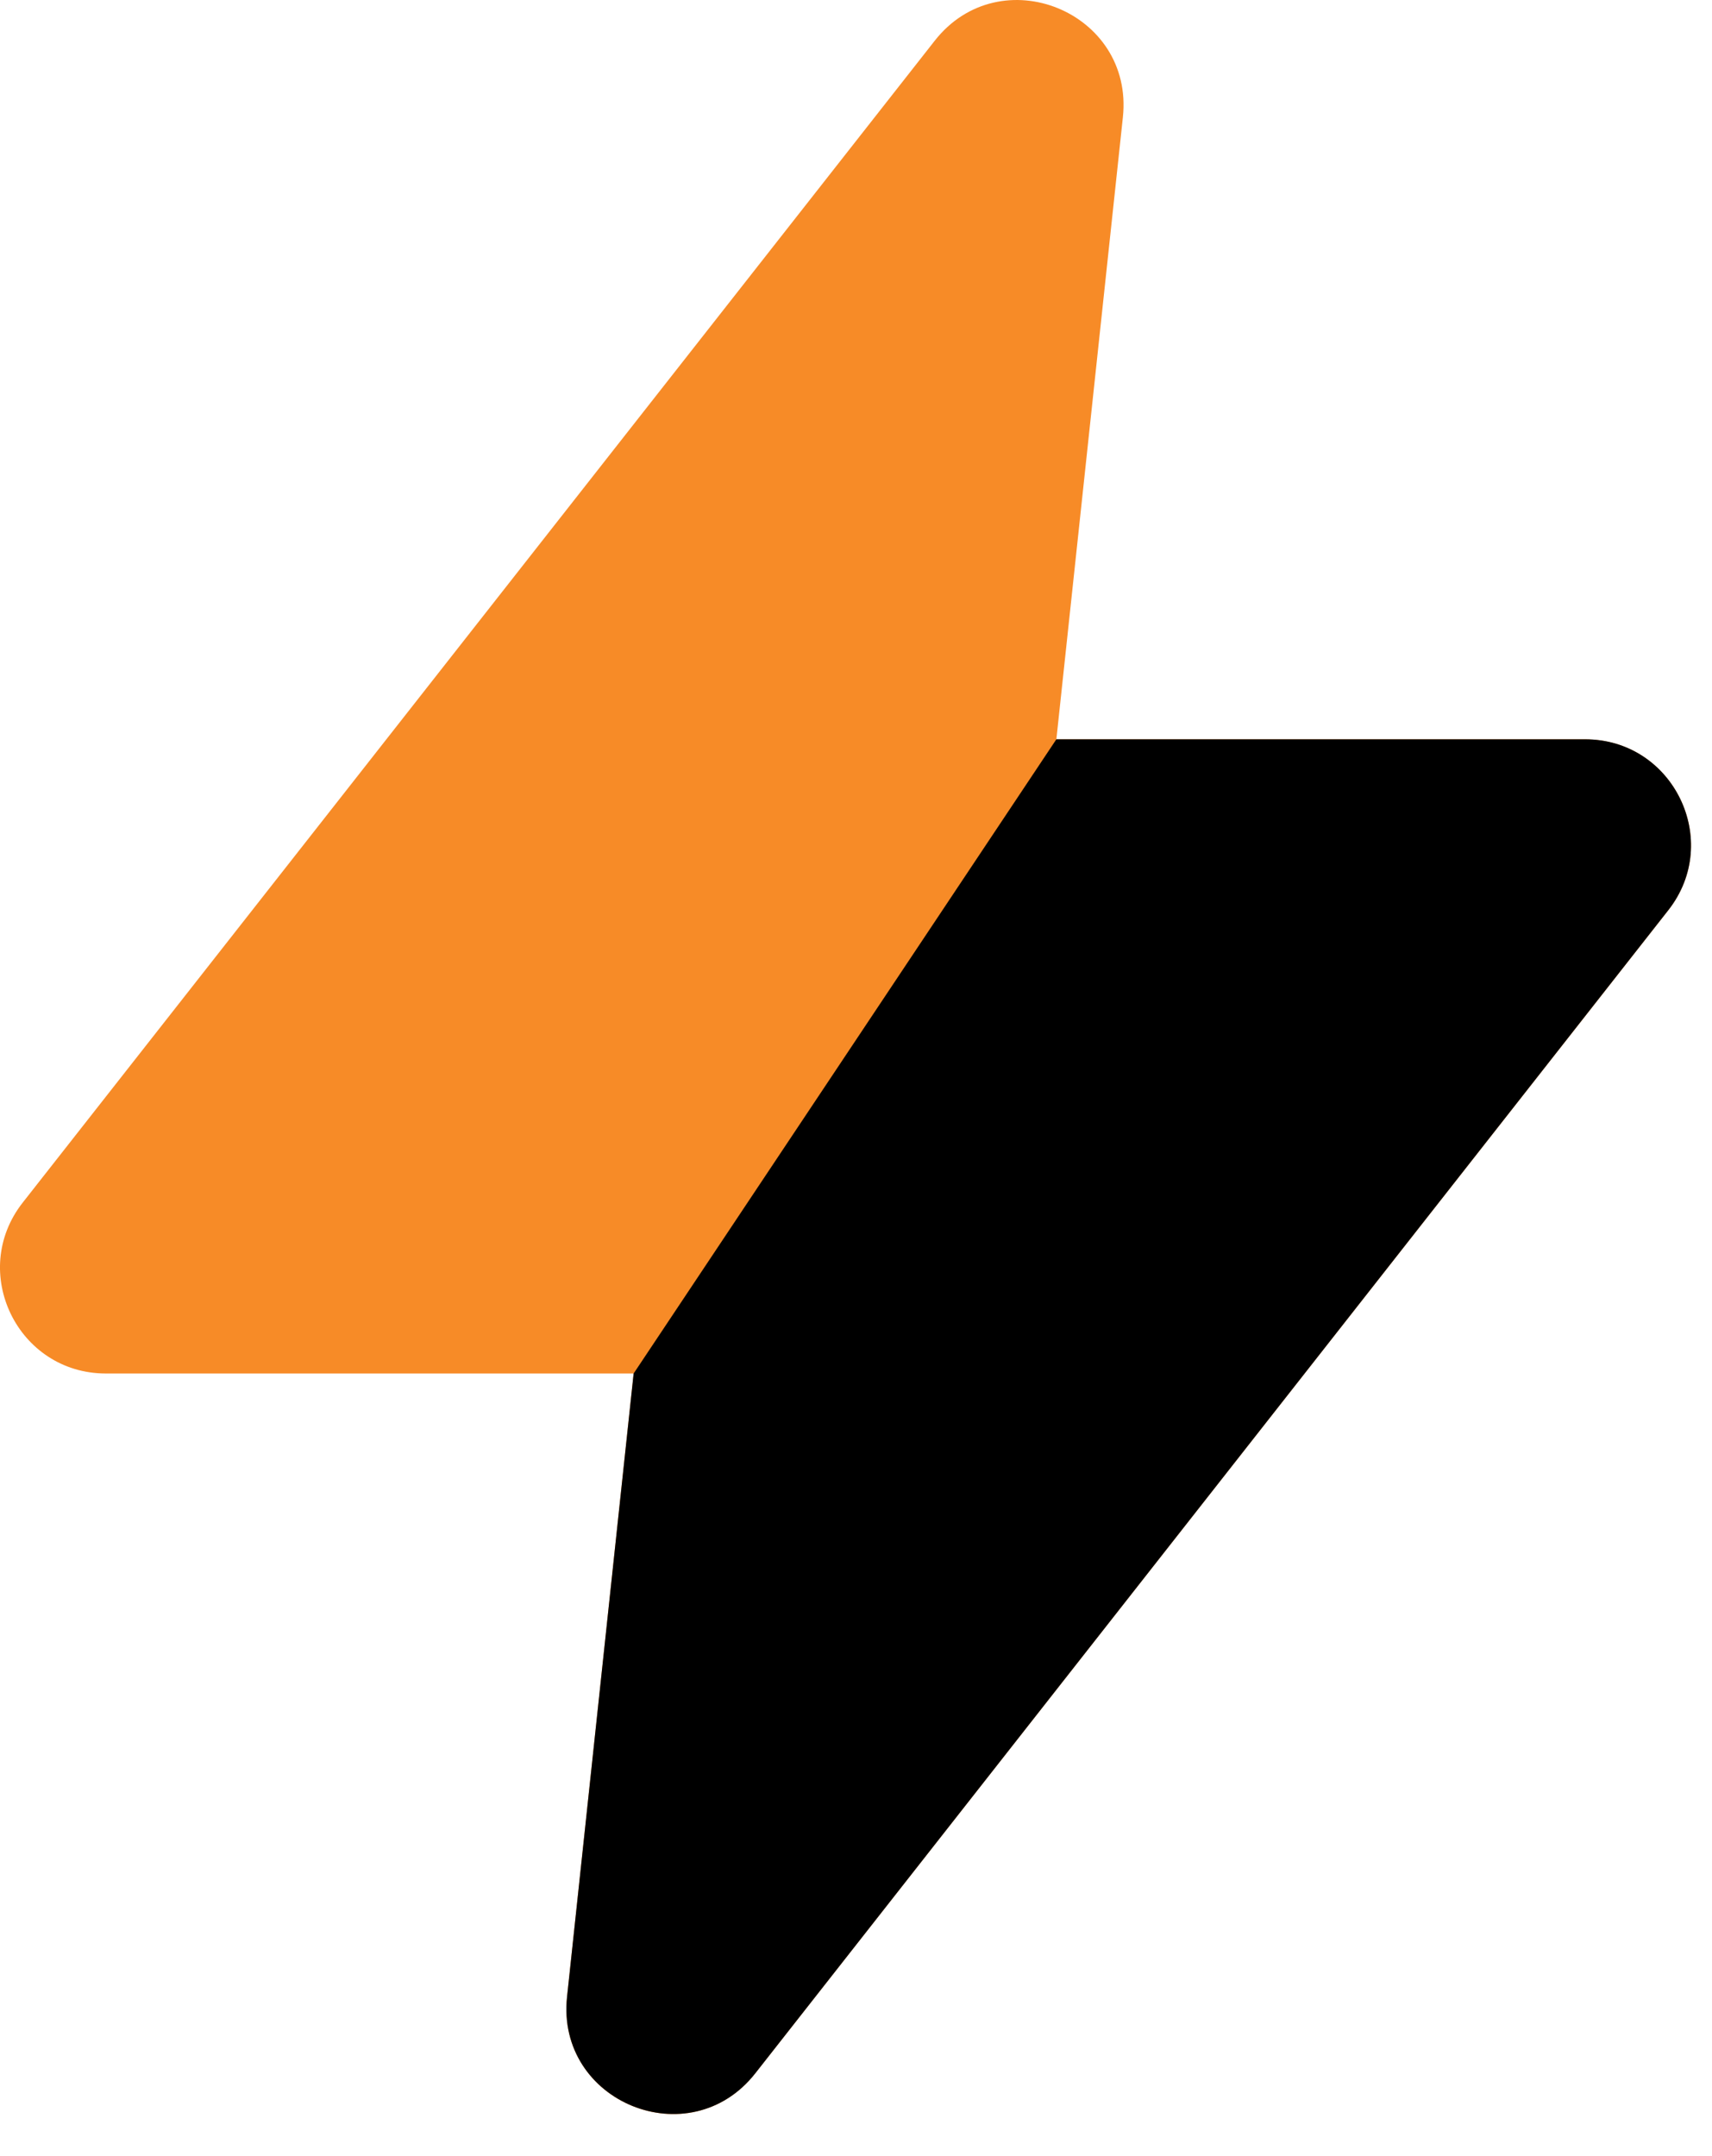
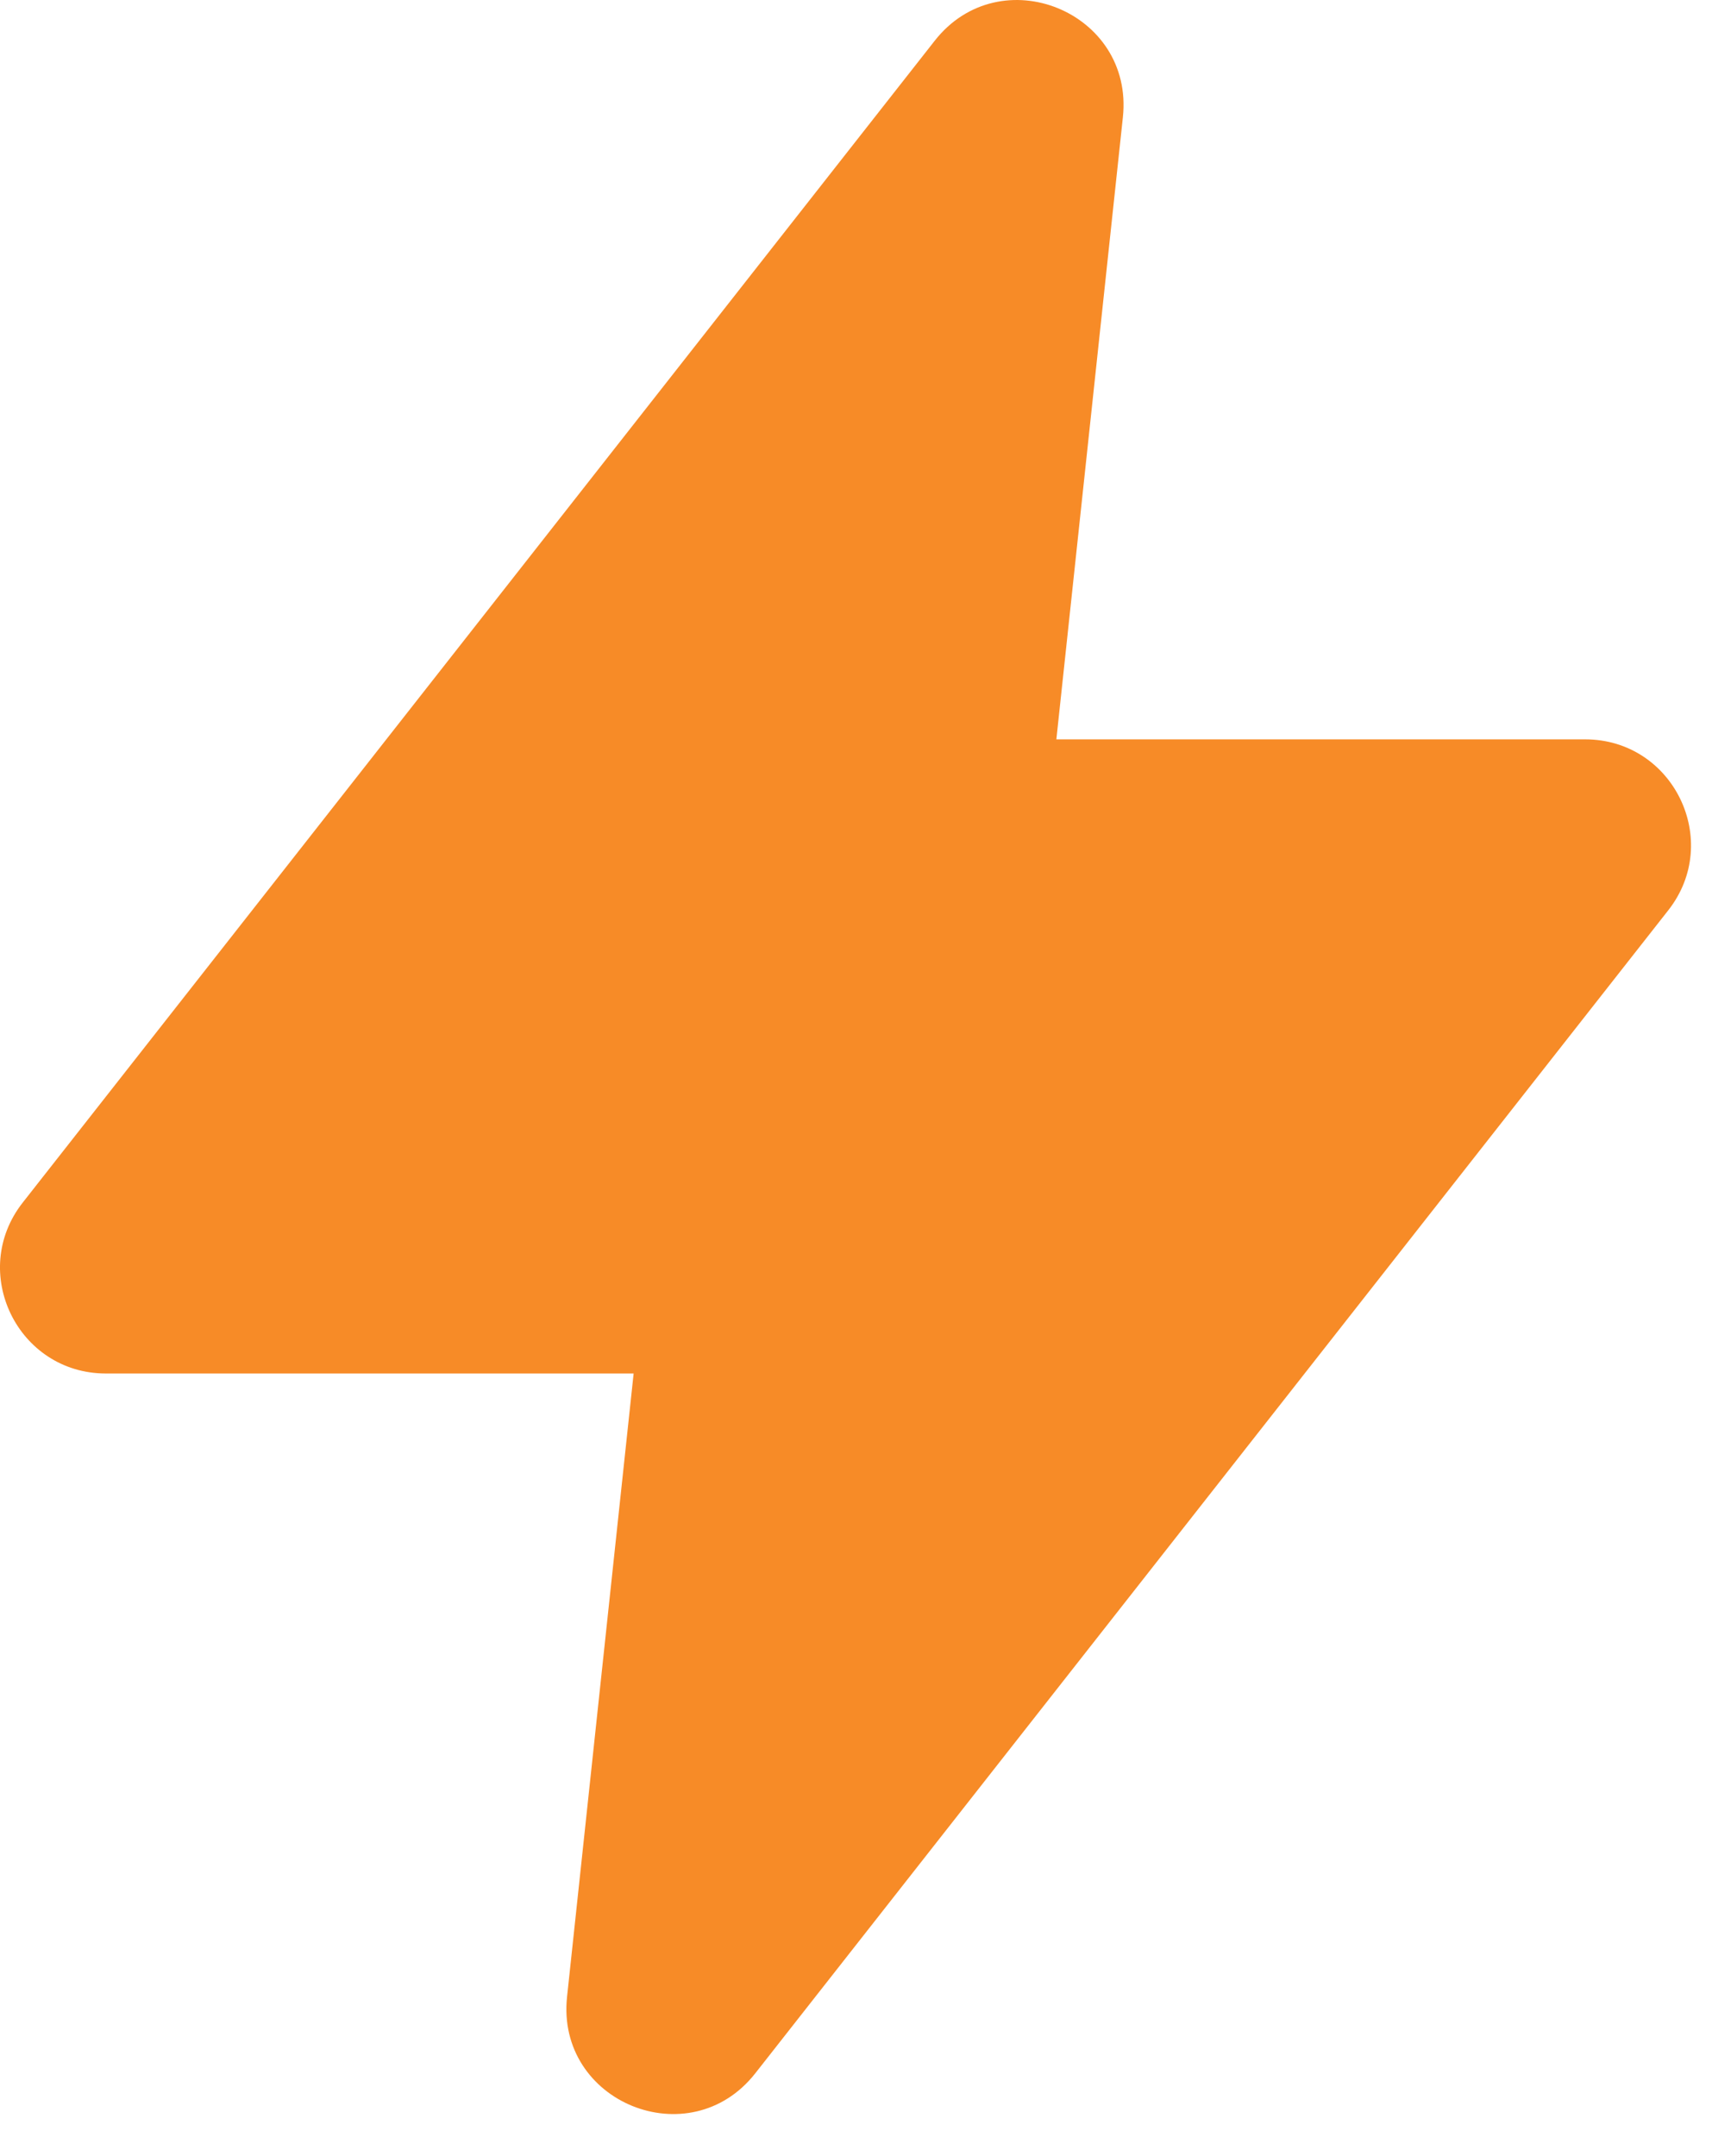
<svg xmlns="http://www.w3.org/2000/svg" width="27" height="34" viewBox="0 0 27 34" fill="none">
  <path d="M0.359 18.963L14.741 0.643C15.775 -0.674 17.887 0.184 17.709 1.849L16.66 11.659H24.999C26.39 11.659 27.169 13.261 26.31 14.355L11.911 32.695C10.877 34.011 8.765 33.153 8.943 31.488L9.993 21.659H1.67C0.279 21.659 -0.5 20.057 0.359 18.963Z" fill="#F78B27" />
-   <path d="M8.943 31.488L9.993 21.659L16.66 11.658H24.999C26.39 11.658 27.169 13.261 26.31 14.354L11.912 32.694C10.878 34.011 8.765 33.152 8.943 31.488Z" fill="black" />
</svg>